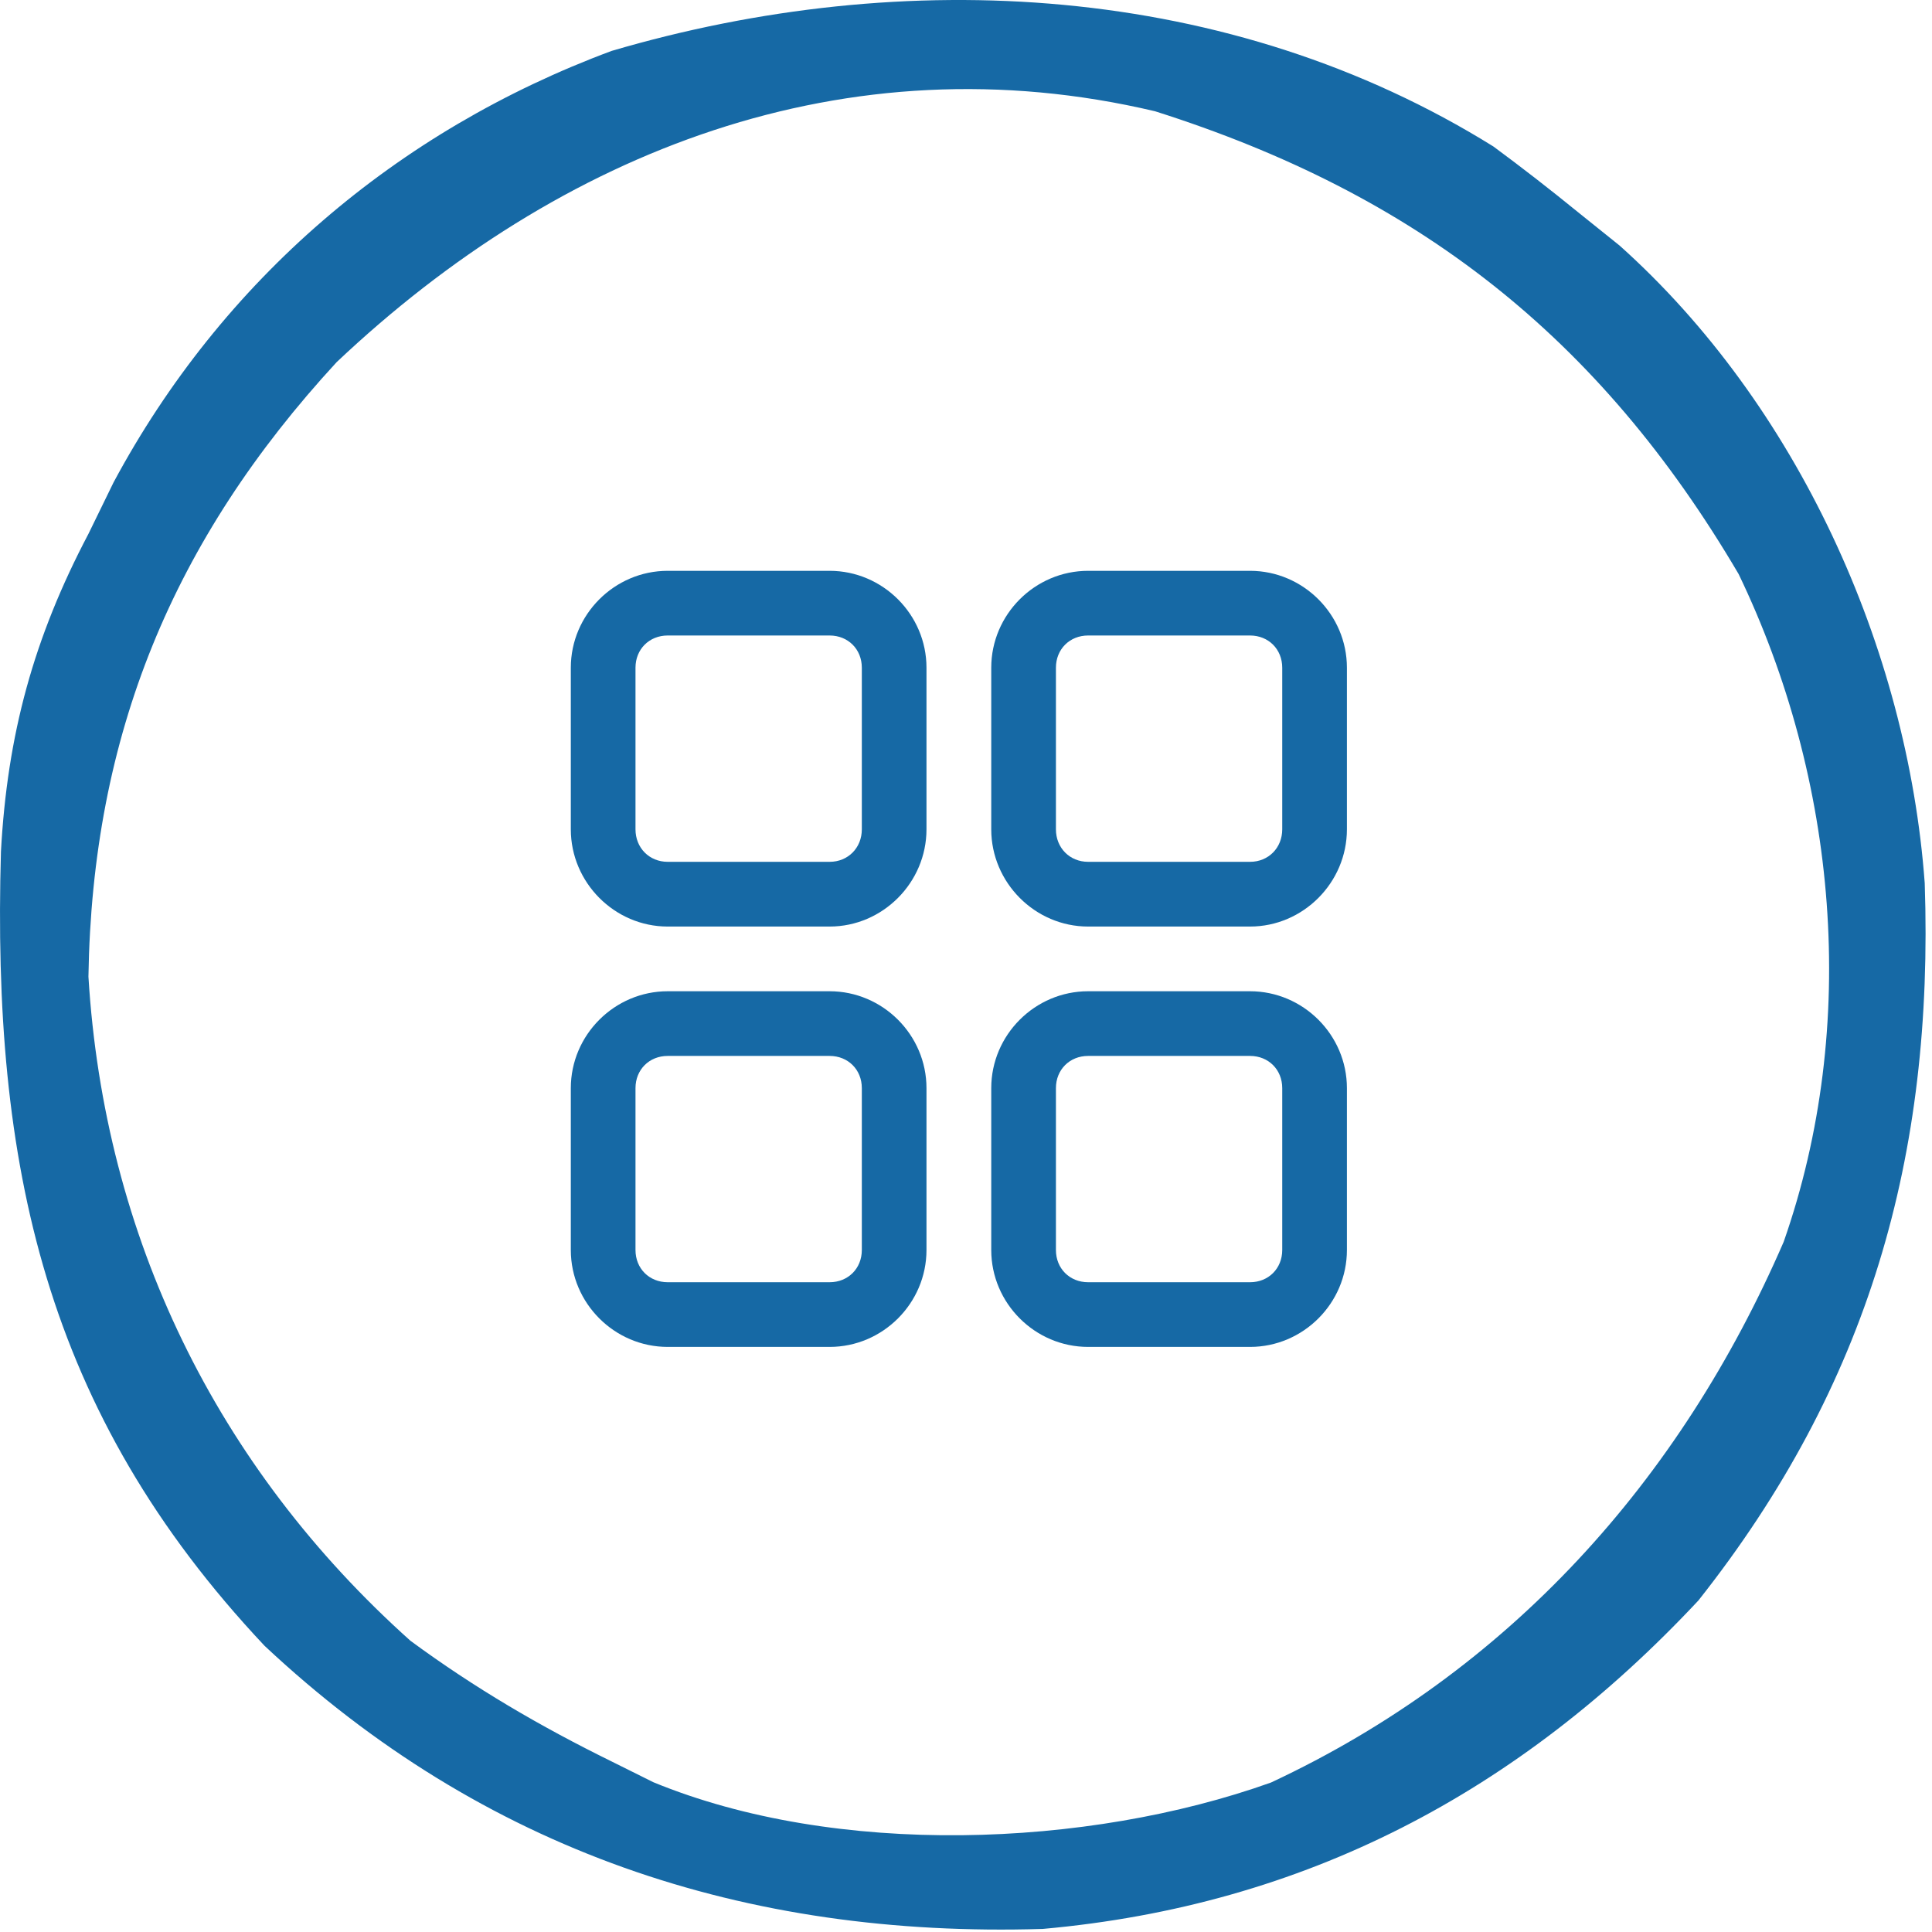
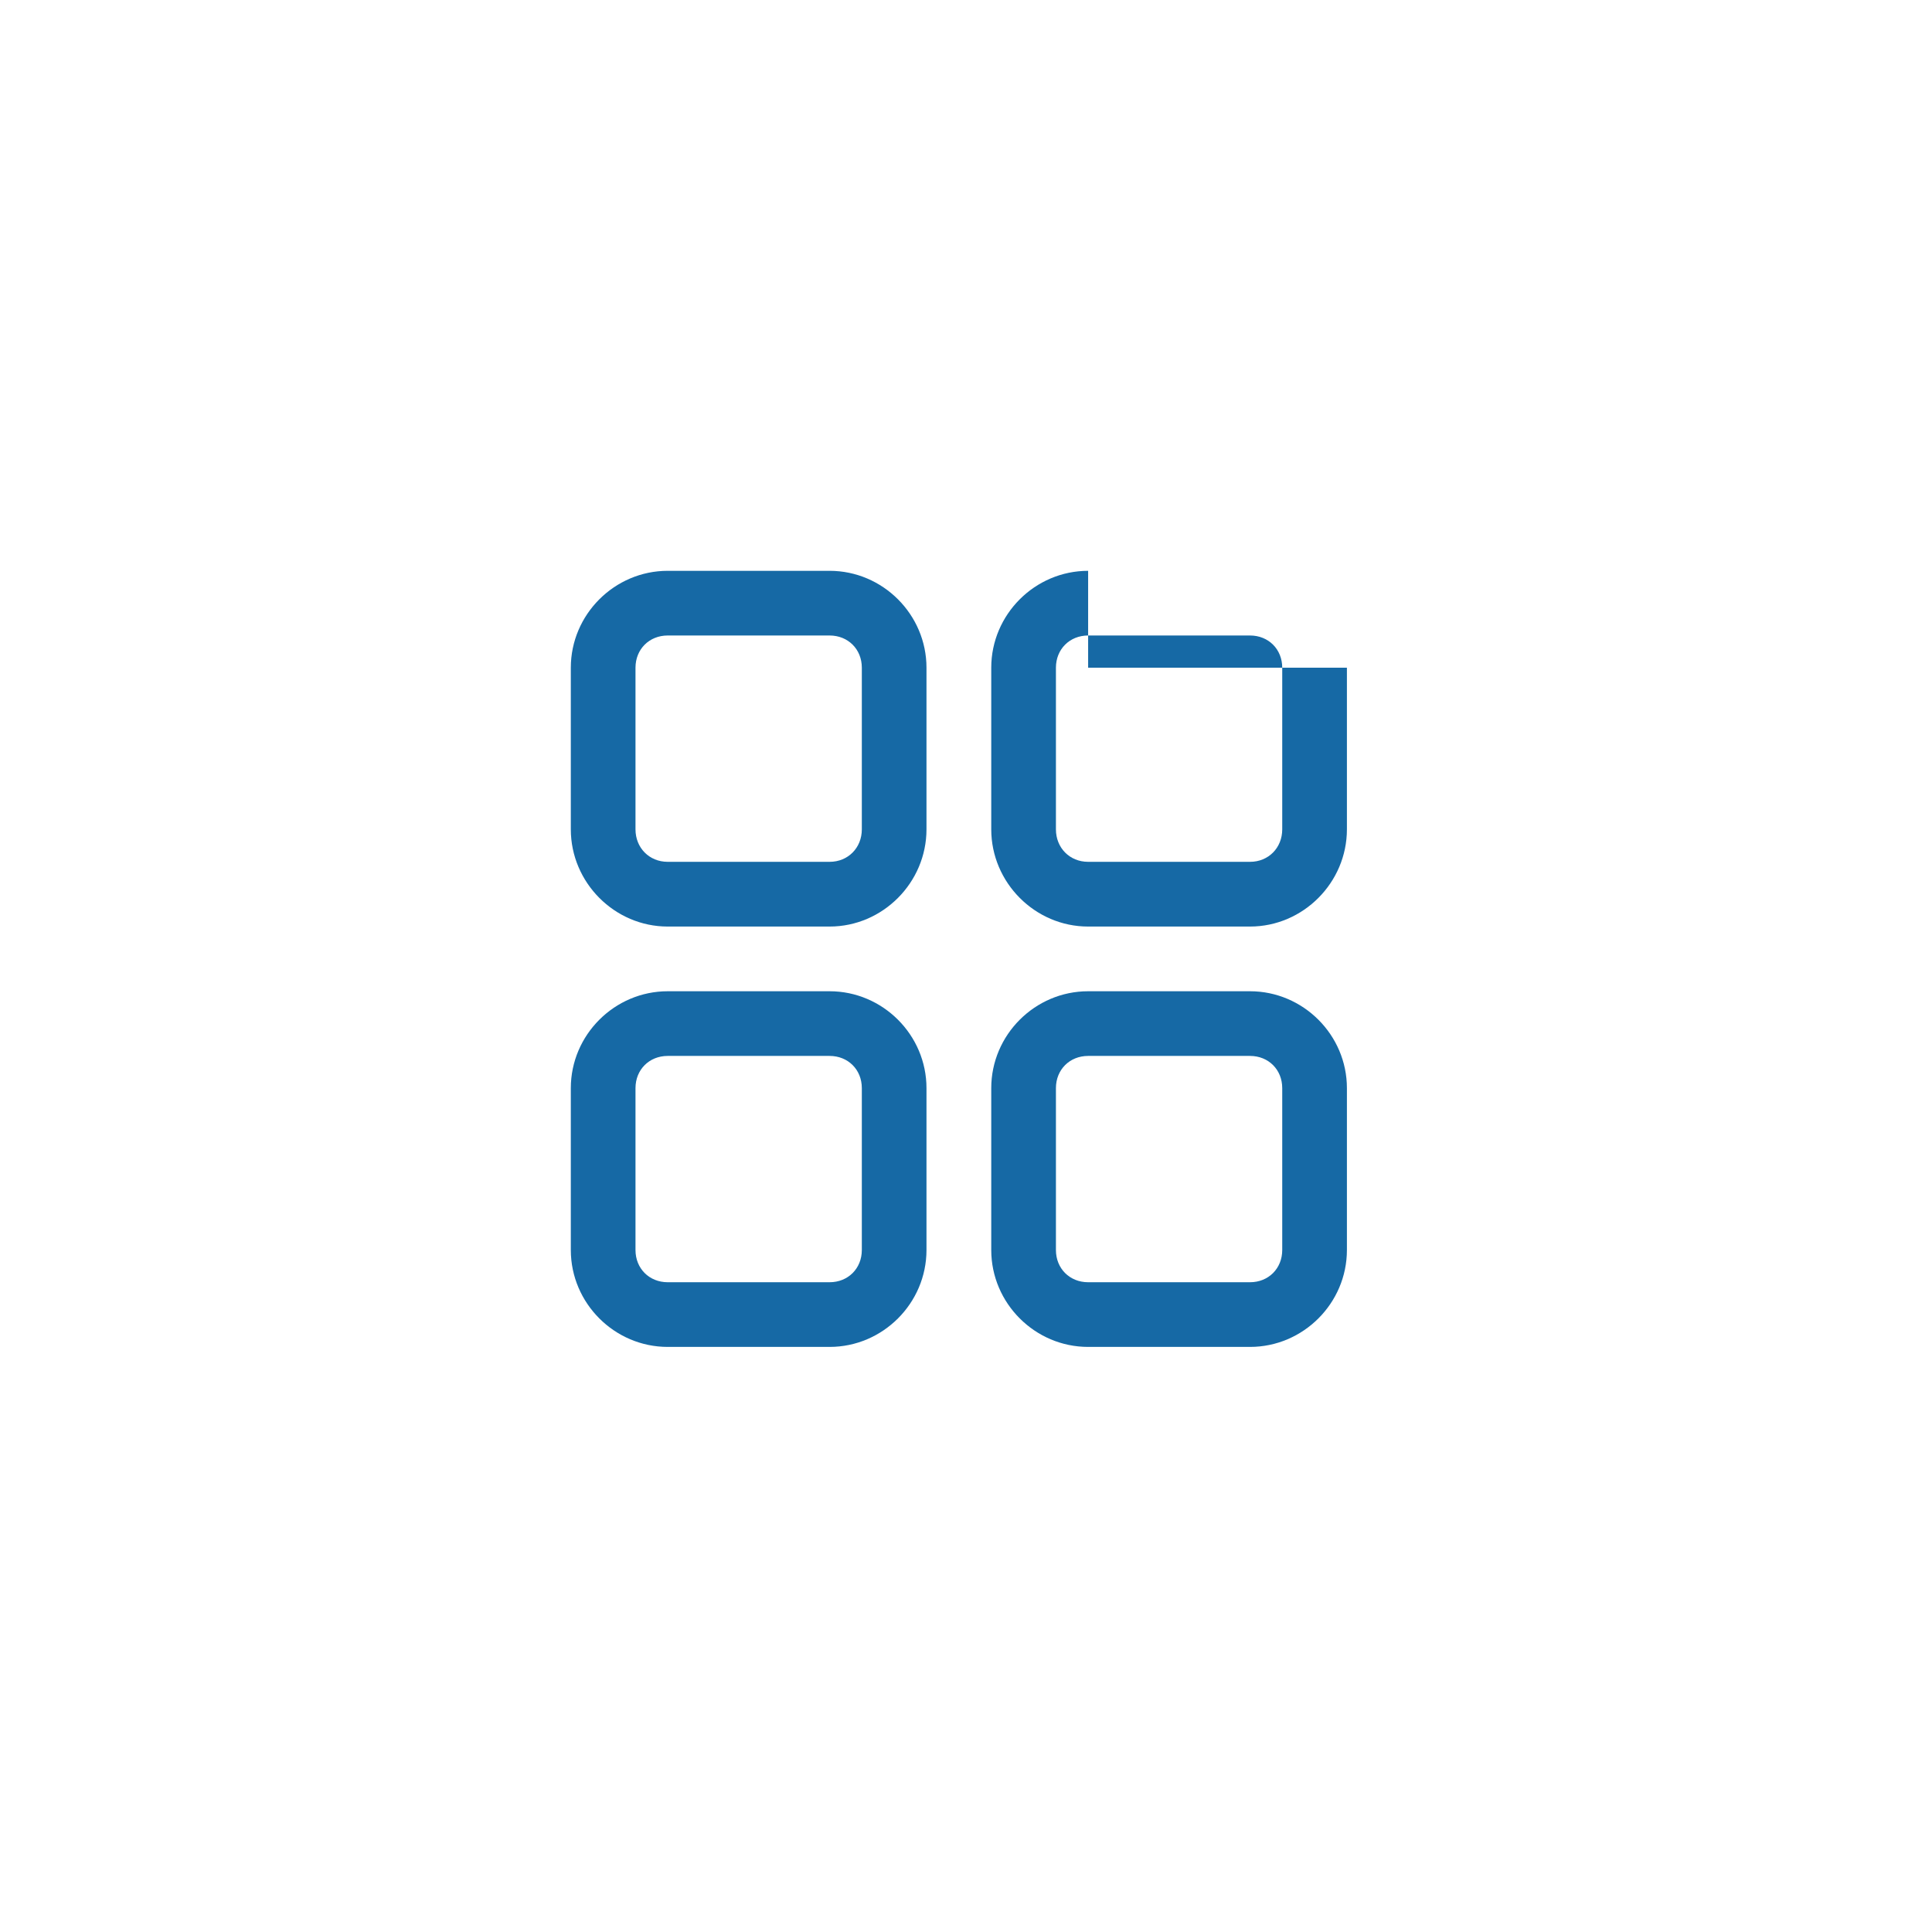
<svg xmlns="http://www.w3.org/2000/svg" width="88" height="88" viewBox="0 0 88 88" fill="none">
-   <path d="M68.022 6.672C69.325 7.634 70.605 8.628 71.86 9.651C72.805 10.41 72.805 10.41 73.769 11.184C81.852 18.416 86.883 29.495 87.669 40.23C88.087 52.649 85.117 63.093 77.36 72.9C69.197 81.631 59.44 86.791 47.497 87.86C33.938 88.279 22.001 84.294 12.049 74.963C2.006 64.291 -0.362 53.009 0.043 38.794C0.332 33.452 1.534 29.055 4.028 24.317C4.406 23.542 4.784 22.767 5.174 21.969C10.114 12.761 18.07 5.956 27.861 2.318C41.219 -1.608 56.025 -0.795 68.022 6.672ZM15.332 16.497C7.86 24.608 4.201 33.491 4.028 44.484C4.748 56.317 9.849 66.815 18.694 74.734C21.619 76.888 24.603 78.632 27.861 80.233C28.488 80.545 29.116 80.857 29.762 81.179C38.084 84.602 49.505 84.185 57.889 81.193C68.728 76.132 76.53 67.444 81.245 56.562C84.708 46.67 83.689 35.496 79.194 26.151C72.844 15.345 64.534 8.849 52.611 5.068C38.545 1.747 25.51 6.88 15.332 16.497Z" fill="#1669A5" />
-   <path d="M30.413 26C27.991 26 26 27.991 26 30.413V37.776C26 40.198 27.991 42.203 30.413 42.203H37.787C40.21 42.203 42.2 40.198 42.2 37.776V30.413C42.2 27.991 40.21 26 37.787 26H30.413ZM49.563 26C47.14 26 45.15 27.991 45.15 30.413V37.776C45.15 40.198 47.14 42.203 49.563 42.203H56.937C59.359 42.203 61.35 40.198 61.35 37.776V30.413C61.35 27.991 59.359 26 56.937 26H49.563ZM30.413 28.946H37.787C38.629 28.946 39.255 29.572 39.255 30.413V37.776C39.255 38.617 38.629 39.255 37.787 39.255H30.413C29.572 39.255 28.946 38.617 28.946 37.776V30.413C28.946 29.572 29.572 28.946 30.413 28.946ZM49.563 28.946H56.937C57.778 28.946 58.404 29.572 58.404 30.413V37.776C58.404 38.617 57.778 39.255 56.937 39.255H49.563C48.721 39.255 48.096 38.617 48.096 37.776V30.413C48.096 29.572 48.721 28.946 49.563 28.946ZM30.413 45.15C27.991 45.15 26 47.14 26 49.563V56.937C26 59.359 27.991 61.35 30.413 61.35H37.787C40.21 61.35 42.2 59.359 42.2 56.937V49.563C42.2 47.14 40.21 45.15 37.787 45.15H30.413ZM49.563 45.15C47.14 45.15 45.15 47.14 45.15 49.563V56.937C45.15 59.359 47.14 61.35 49.563 61.35H56.937C59.359 61.35 61.35 59.359 61.35 56.937V49.563C61.35 47.14 59.359 45.15 56.937 45.15H49.563ZM30.413 48.096H37.787C38.629 48.096 39.255 48.721 39.255 49.563V56.937C39.255 57.778 38.629 58.404 37.787 58.404H30.413C29.572 58.404 28.946 57.778 28.946 56.937V49.563C28.946 48.721 29.572 48.096 30.413 48.096ZM49.563 48.096H56.937C57.778 48.096 58.404 48.721 58.404 49.563V56.937C58.404 57.778 57.778 58.404 56.937 58.404H49.563C48.721 58.404 48.096 57.778 48.096 56.937V49.563C48.096 48.721 48.721 48.096 49.563 48.096Z" fill="#1669A5" />
+   <path d="M30.413 26C27.991 26 26 27.991 26 30.413V37.776C26 40.198 27.991 42.203 30.413 42.203H37.787C40.21 42.203 42.2 40.198 42.2 37.776V30.413C42.2 27.991 40.21 26 37.787 26H30.413ZM49.563 26C47.14 26 45.15 27.991 45.15 30.413V37.776C45.15 40.198 47.14 42.203 49.563 42.203H56.937C59.359 42.203 61.35 40.198 61.35 37.776V30.413H49.563ZM30.413 28.946H37.787C38.629 28.946 39.255 29.572 39.255 30.413V37.776C39.255 38.617 38.629 39.255 37.787 39.255H30.413C29.572 39.255 28.946 38.617 28.946 37.776V30.413C28.946 29.572 29.572 28.946 30.413 28.946ZM49.563 28.946H56.937C57.778 28.946 58.404 29.572 58.404 30.413V37.776C58.404 38.617 57.778 39.255 56.937 39.255H49.563C48.721 39.255 48.096 38.617 48.096 37.776V30.413C48.096 29.572 48.721 28.946 49.563 28.946ZM30.413 45.15C27.991 45.15 26 47.14 26 49.563V56.937C26 59.359 27.991 61.35 30.413 61.35H37.787C40.21 61.35 42.2 59.359 42.2 56.937V49.563C42.2 47.14 40.21 45.15 37.787 45.15H30.413ZM49.563 45.15C47.14 45.15 45.15 47.14 45.15 49.563V56.937C45.15 59.359 47.14 61.35 49.563 61.35H56.937C59.359 61.35 61.35 59.359 61.35 56.937V49.563C61.35 47.14 59.359 45.15 56.937 45.15H49.563ZM30.413 48.096H37.787C38.629 48.096 39.255 48.721 39.255 49.563V56.937C39.255 57.778 38.629 58.404 37.787 58.404H30.413C29.572 58.404 28.946 57.778 28.946 56.937V49.563C28.946 48.721 29.572 48.096 30.413 48.096ZM49.563 48.096H56.937C57.778 48.096 58.404 48.721 58.404 49.563V56.937C58.404 57.778 57.778 58.404 56.937 58.404H49.563C48.721 58.404 48.096 57.778 48.096 56.937V49.563C48.096 48.721 48.721 48.096 49.563 48.096Z" fill="#1669A5" />
</svg>